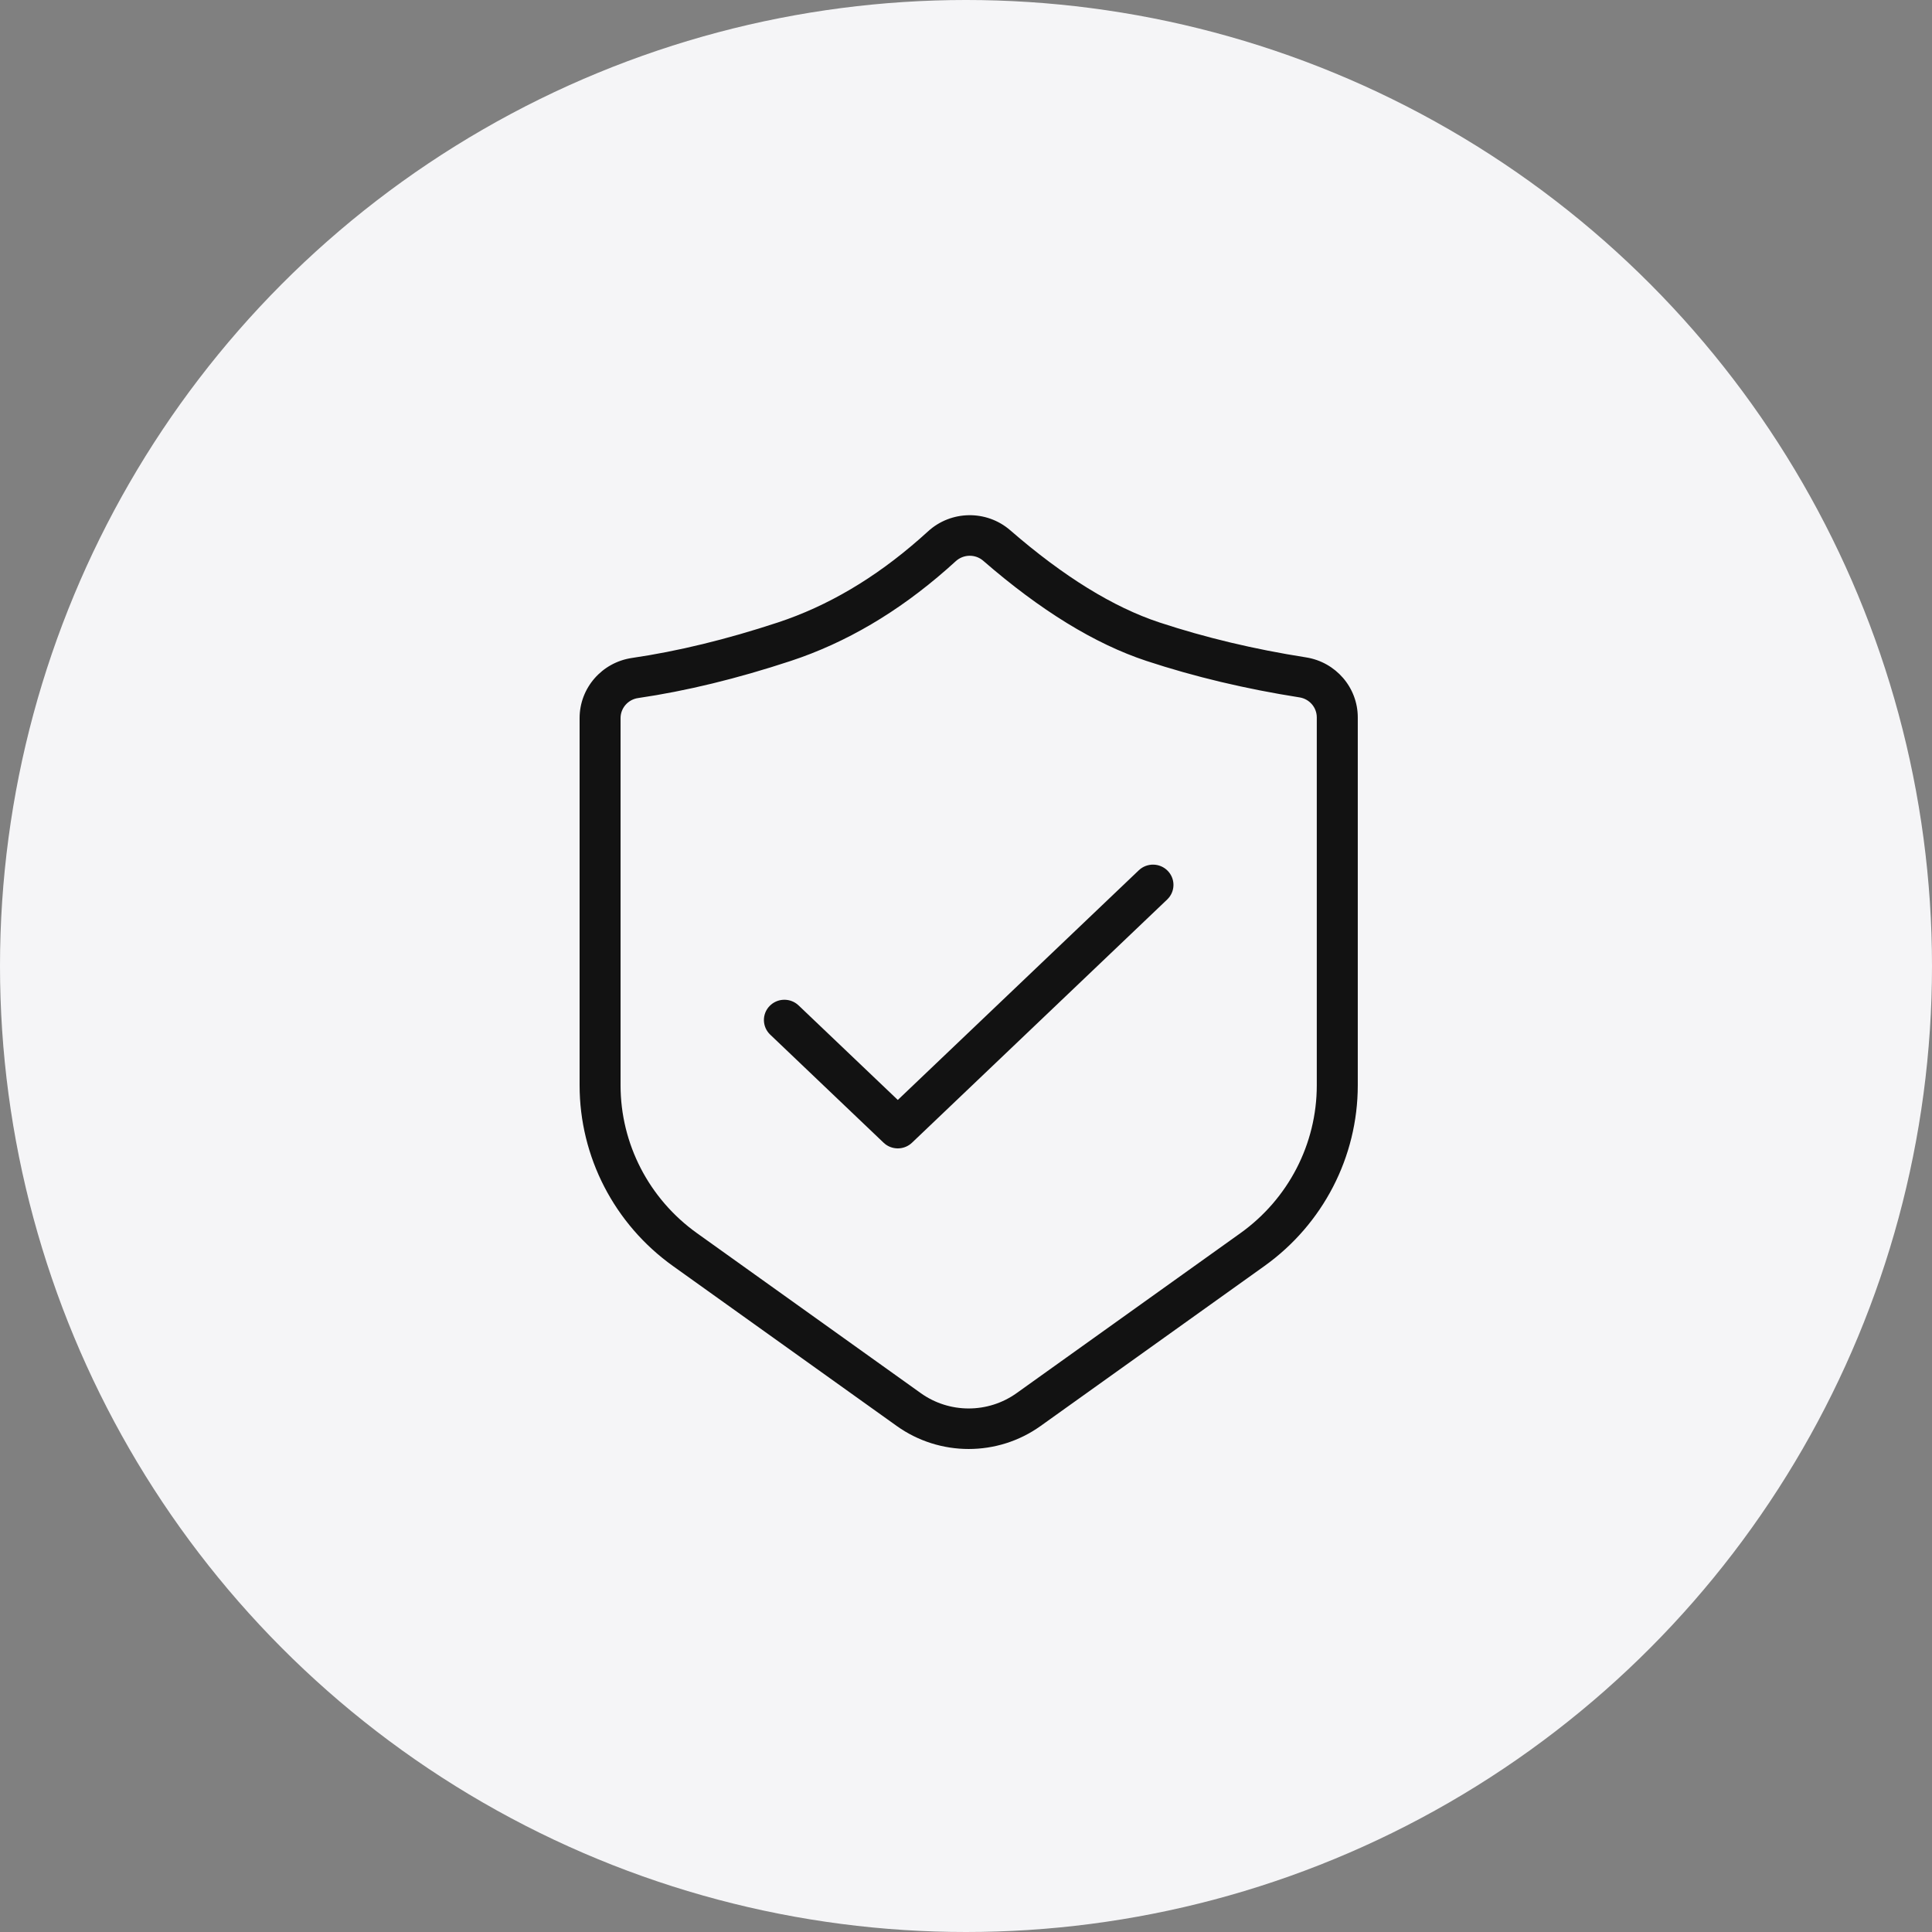
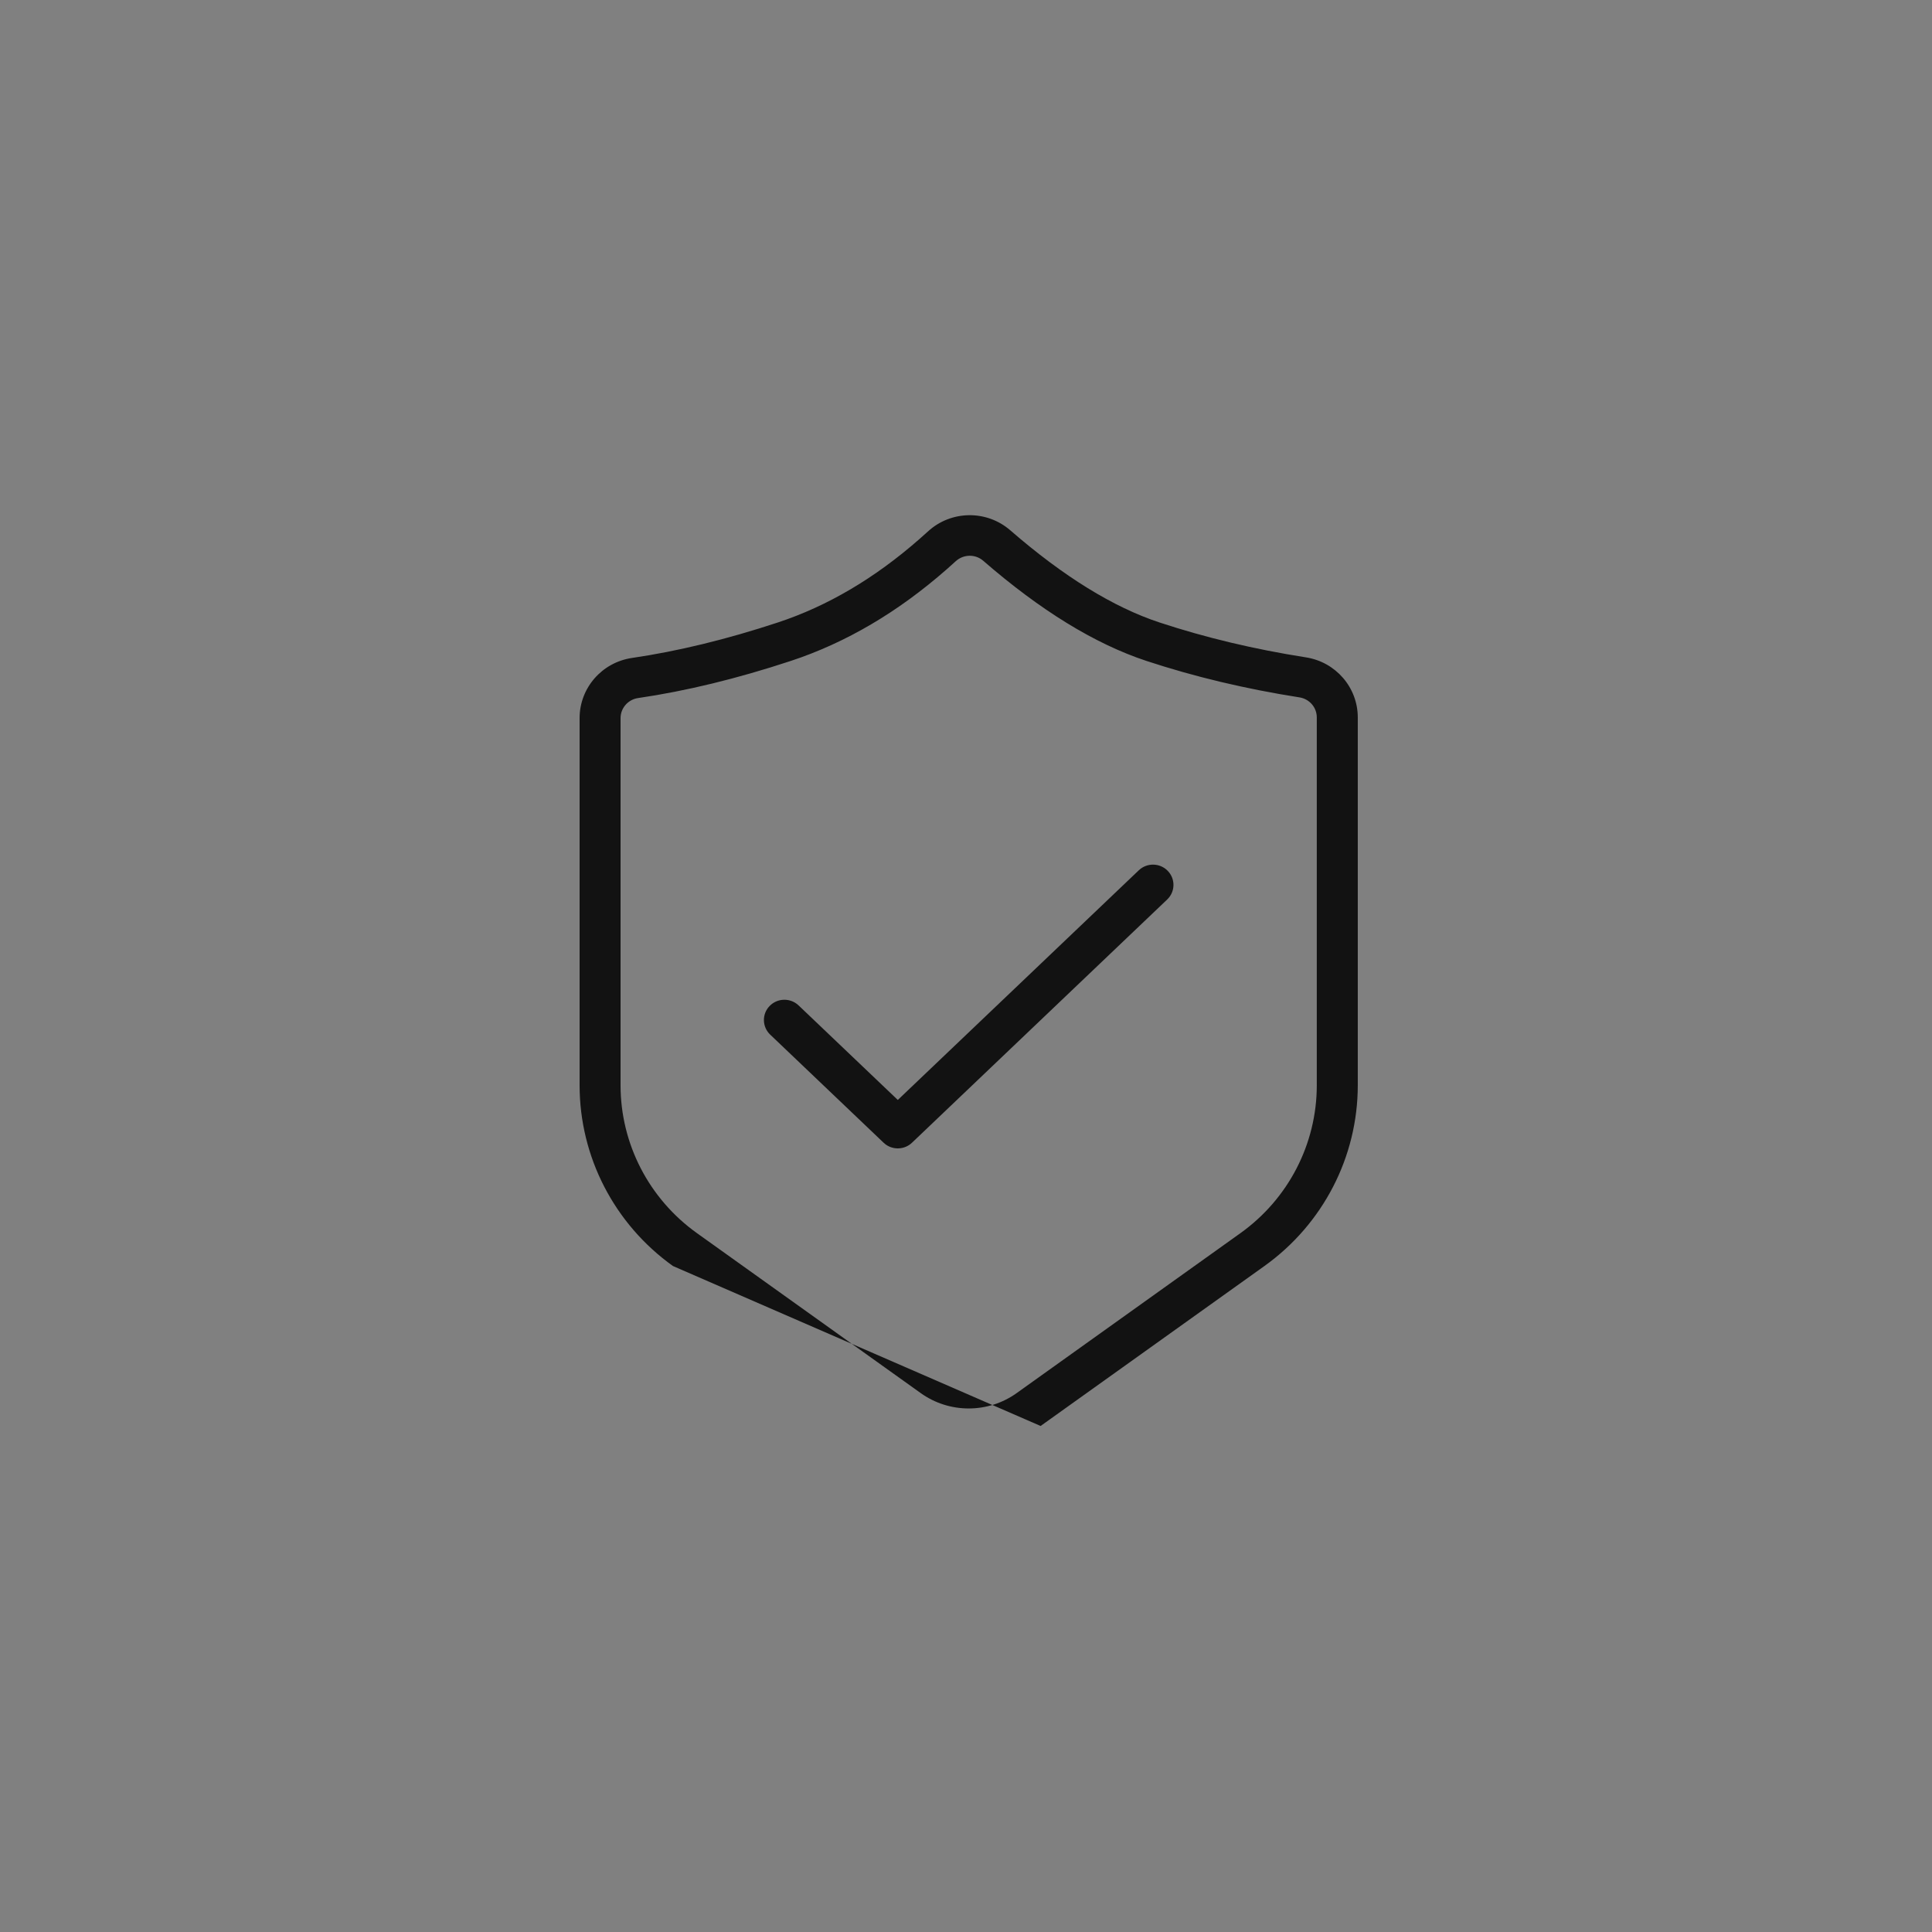
<svg xmlns="http://www.w3.org/2000/svg" width="60" height="60" viewBox="0 0 60 60" fill="none">
  <rect x="0" y="0" width="60" height="60" fill="#808080" stroke="none" />
-   <circle cx="30" cy="30" r="30" fill="#F5F5F7" />
-   <path d="M28.82 16.503C29.536 15.846 30.639 15.831 31.374 16.468C33.031 17.907 34.578 18.859 36.008 19.331C37.433 19.801 38.95 20.163 40.557 20.415C41.484 20.56 42.167 21.351 42.167 22.28V33.704C42.167 35.928 41.088 38.016 39.267 39.318L32.317 44.285C30.984 45.238 29.183 45.238 27.849 44.285L20.9 39.318C19.079 38.016 18 35.928 18 33.704V22.301C18 21.365 18.693 20.57 19.629 20.433C21.05 20.225 22.561 19.858 24.159 19.331C25.7 18.822 27.165 17.959 28.552 16.742L28.82 16.503ZM30.535 17.415C30.29 17.203 29.923 17.207 29.679 17.431L29.402 17.679C27.885 19.011 26.27 19.961 24.561 20.525C22.895 21.075 21.313 21.46 19.815 21.679C19.503 21.725 19.272 21.99 19.272 22.302V33.705C19.272 35.524 20.155 37.232 21.645 38.297L28.594 43.264C29.483 43.9 30.683 43.9 31.573 43.264L38.522 38.297C40.012 37.232 40.894 35.524 40.894 33.705V22.28C40.894 21.97 40.667 21.707 40.358 21.658C38.683 21.395 37.098 21.018 35.605 20.526C33.998 19.995 32.31 18.956 30.535 17.415ZM36.265 27.045C36.49 27.276 36.501 27.633 36.302 27.876L36.248 27.935L28.323 35.488C28.096 35.705 27.746 35.721 27.5 35.538L27.441 35.488L23.919 32.131C23.666 31.89 23.658 31.491 23.902 31.241C24.127 31.01 24.487 30.986 24.74 31.173L24.801 31.224L27.882 34.16L35.366 27.028C35.619 26.787 36.022 26.794 36.265 27.045Z" fill="#121212" />
+   <path d="M28.82 16.503C29.536 15.846 30.639 15.831 31.374 16.468C33.031 17.907 34.578 18.859 36.008 19.331C37.433 19.801 38.95 20.163 40.557 20.415C41.484 20.56 42.167 21.351 42.167 22.28V33.704C42.167 35.928 41.088 38.016 39.267 39.318L32.317 44.285L20.9 39.318C19.079 38.016 18 35.928 18 33.704V22.301C18 21.365 18.693 20.57 19.629 20.433C21.05 20.225 22.561 19.858 24.159 19.331C25.7 18.822 27.165 17.959 28.552 16.742L28.82 16.503ZM30.535 17.415C30.29 17.203 29.923 17.207 29.679 17.431L29.402 17.679C27.885 19.011 26.27 19.961 24.561 20.525C22.895 21.075 21.313 21.46 19.815 21.679C19.503 21.725 19.272 21.99 19.272 22.302V33.705C19.272 35.524 20.155 37.232 21.645 38.297L28.594 43.264C29.483 43.9 30.683 43.9 31.573 43.264L38.522 38.297C40.012 37.232 40.894 35.524 40.894 33.705V22.28C40.894 21.97 40.667 21.707 40.358 21.658C38.683 21.395 37.098 21.018 35.605 20.526C33.998 19.995 32.31 18.956 30.535 17.415ZM36.265 27.045C36.49 27.276 36.501 27.633 36.302 27.876L36.248 27.935L28.323 35.488C28.096 35.705 27.746 35.721 27.5 35.538L27.441 35.488L23.919 32.131C23.666 31.89 23.658 31.491 23.902 31.241C24.127 31.01 24.487 30.986 24.74 31.173L24.801 31.224L27.882 34.16L35.366 27.028C35.619 26.787 36.022 26.794 36.265 27.045Z" fill="#121212" />
</svg>